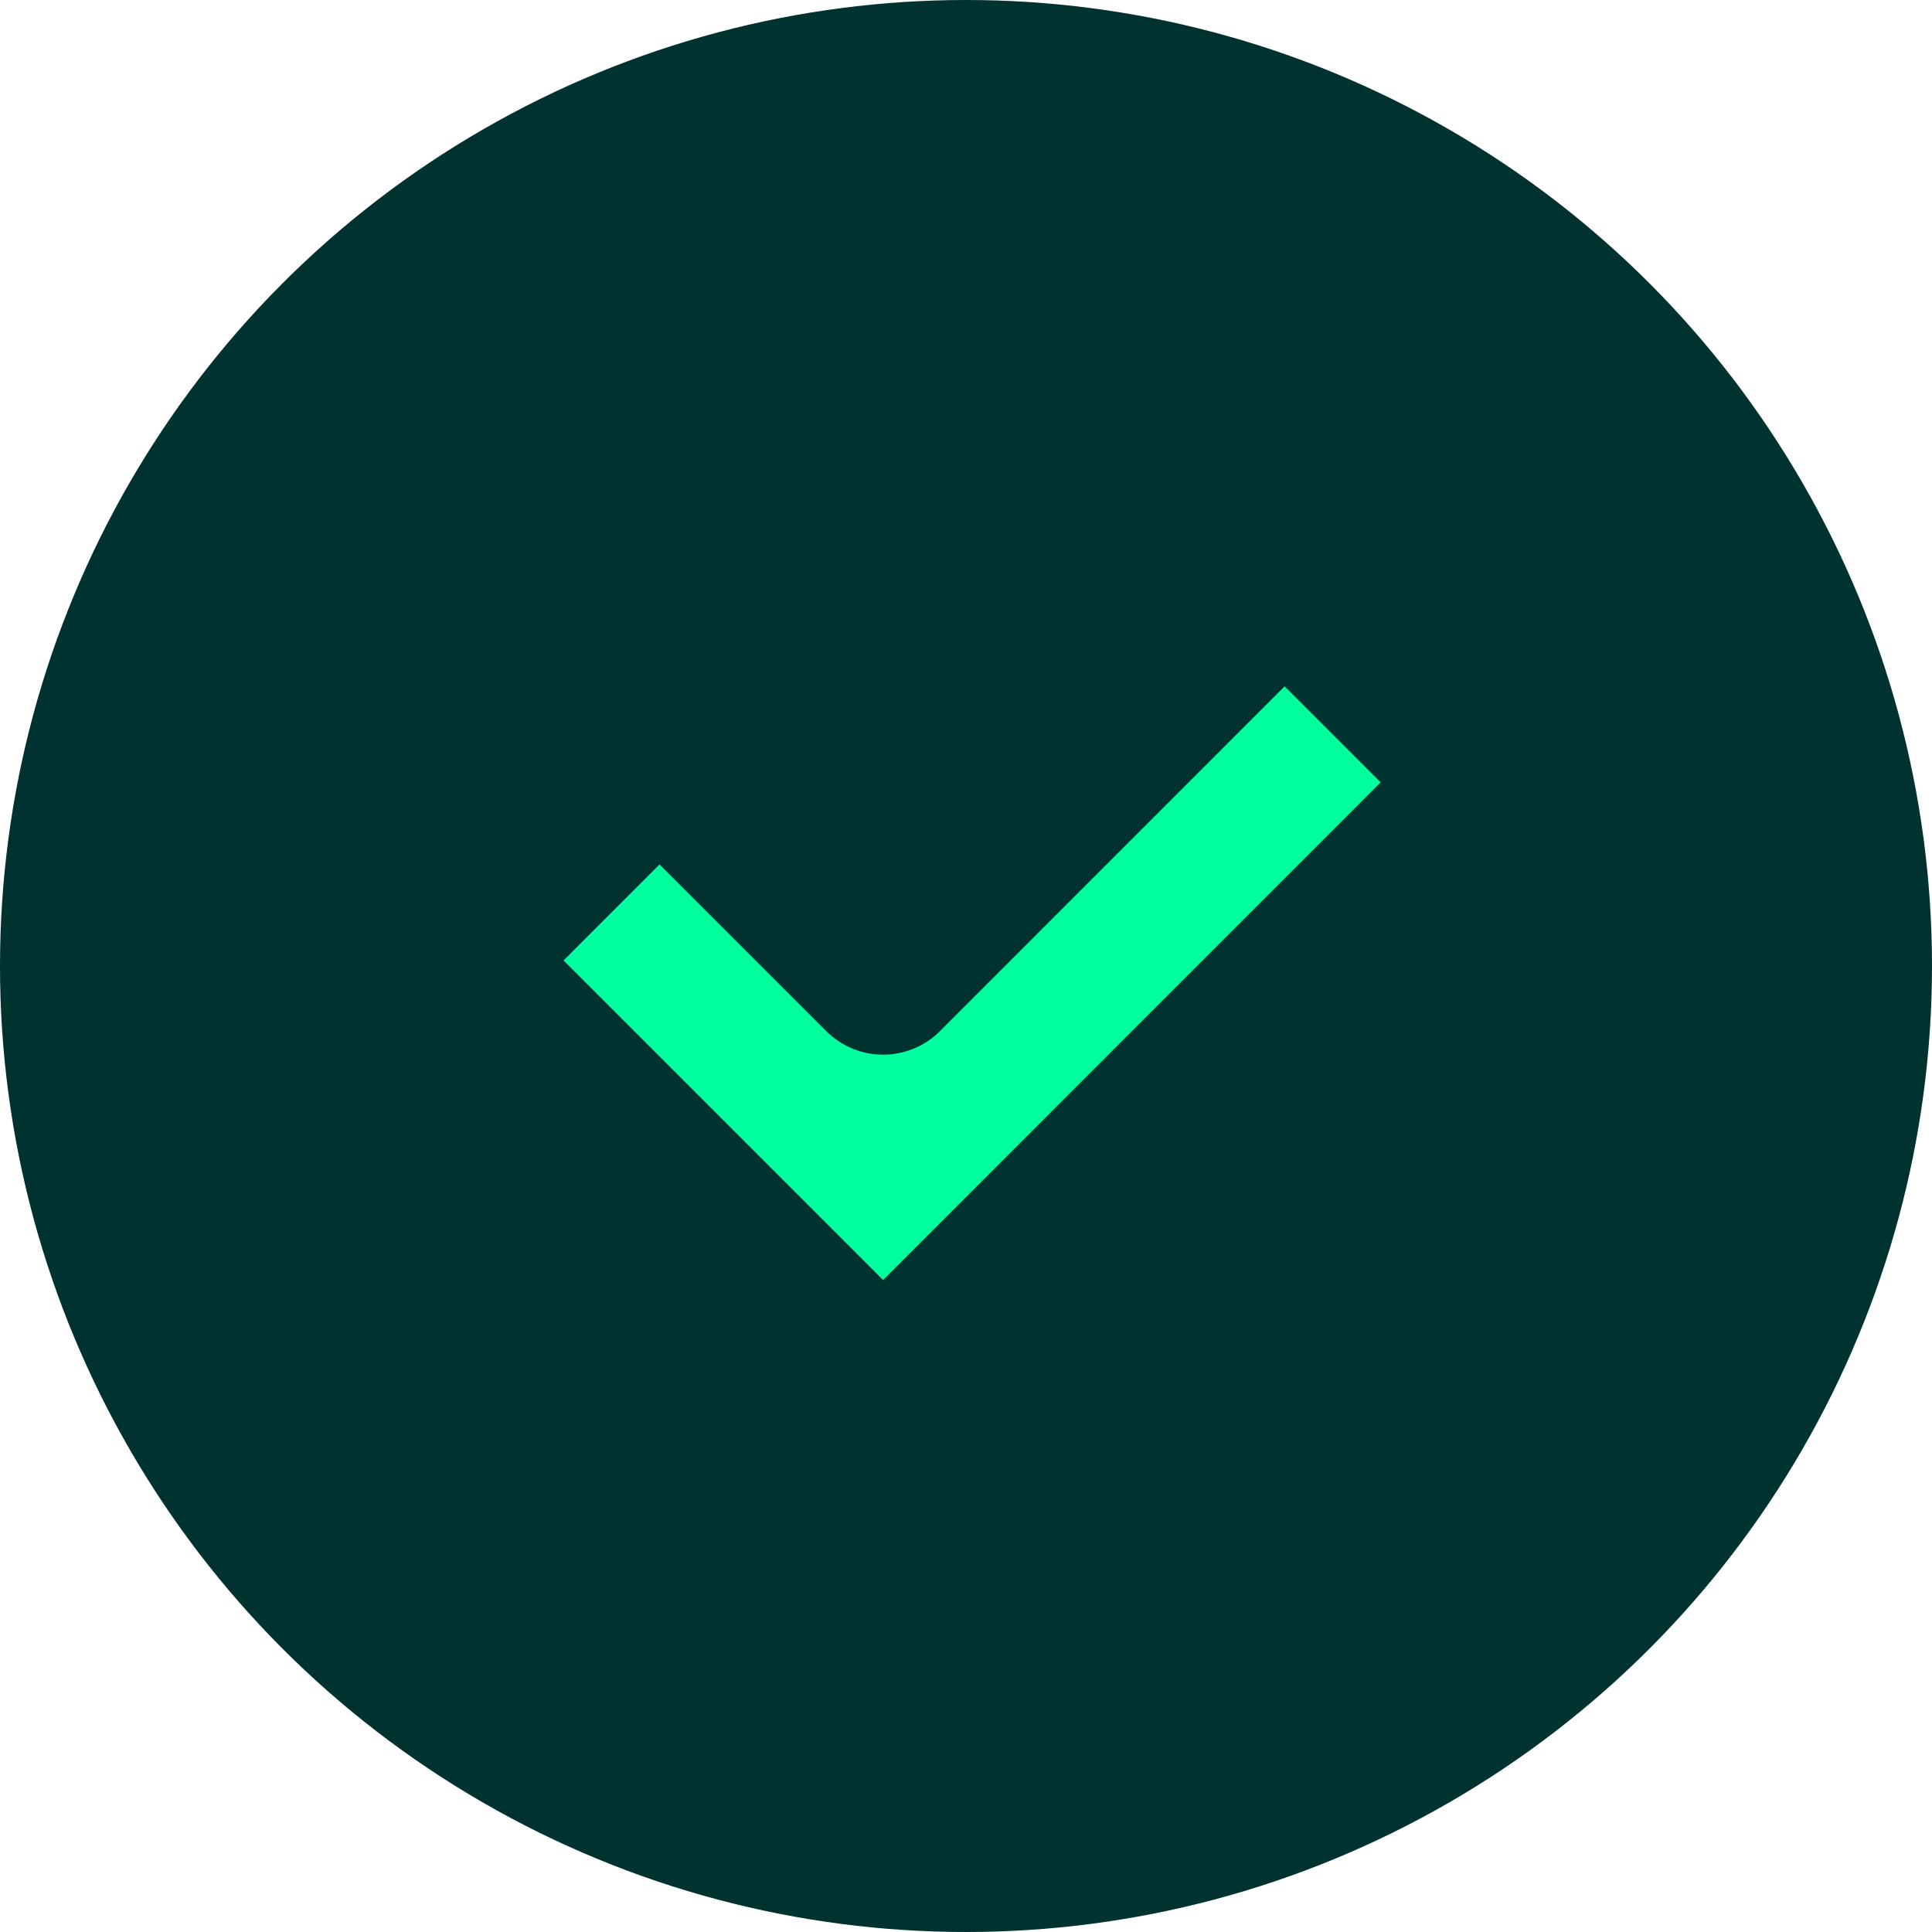
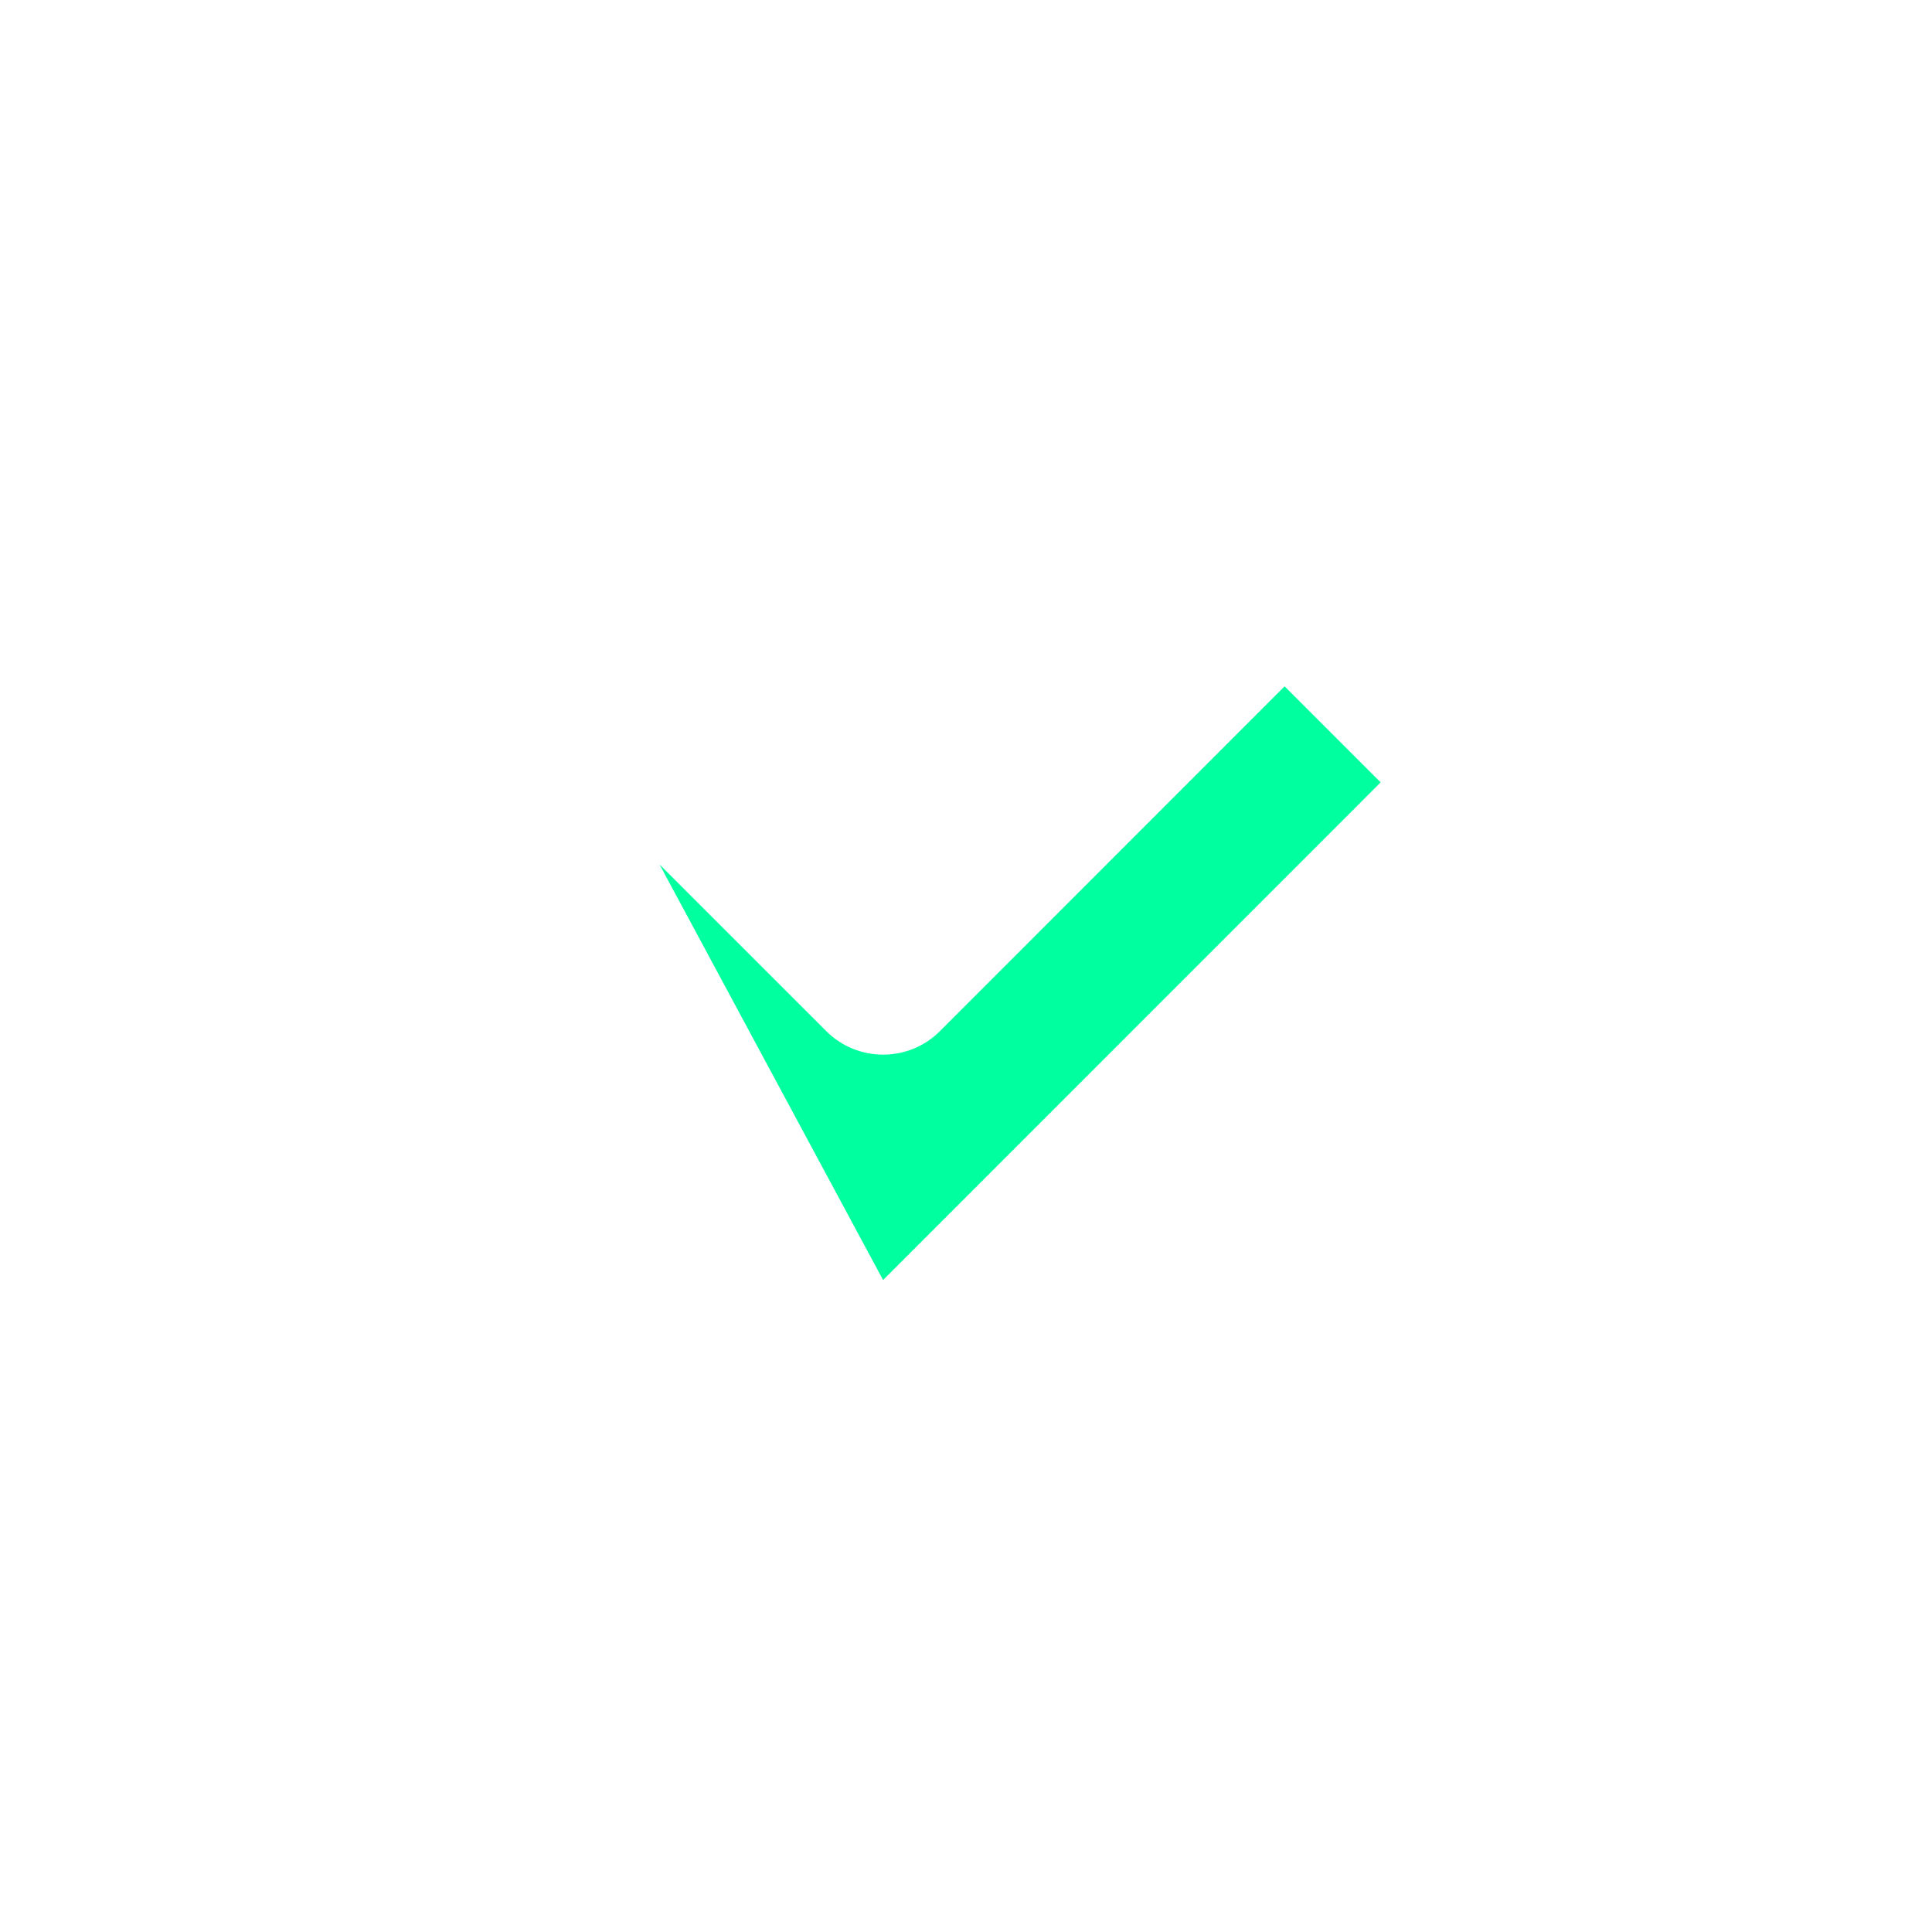
<svg xmlns="http://www.w3.org/2000/svg" width="96" height="96" viewBox="0 0 96 96" fill="none">
-   <circle cx="48" cy="48" r="48" fill="#00322F" />
-   <path fill-rule="evenodd" clip-rule="evenodd" d="M41.052 51.233C42.614 52.796 45.147 52.796 46.709 51.233L63.832 34.105L68.603 38.876L43.88 63.604L28.002 47.725L32.772 42.954L41.052 51.233Z" fill="#00FF9F" />
+   <path fill-rule="evenodd" clip-rule="evenodd" d="M41.052 51.233C42.614 52.796 45.147 52.796 46.709 51.233L63.832 34.105L68.603 38.876L43.88 63.604L32.772 42.954L41.052 51.233Z" fill="#00FF9F" />
</svg>